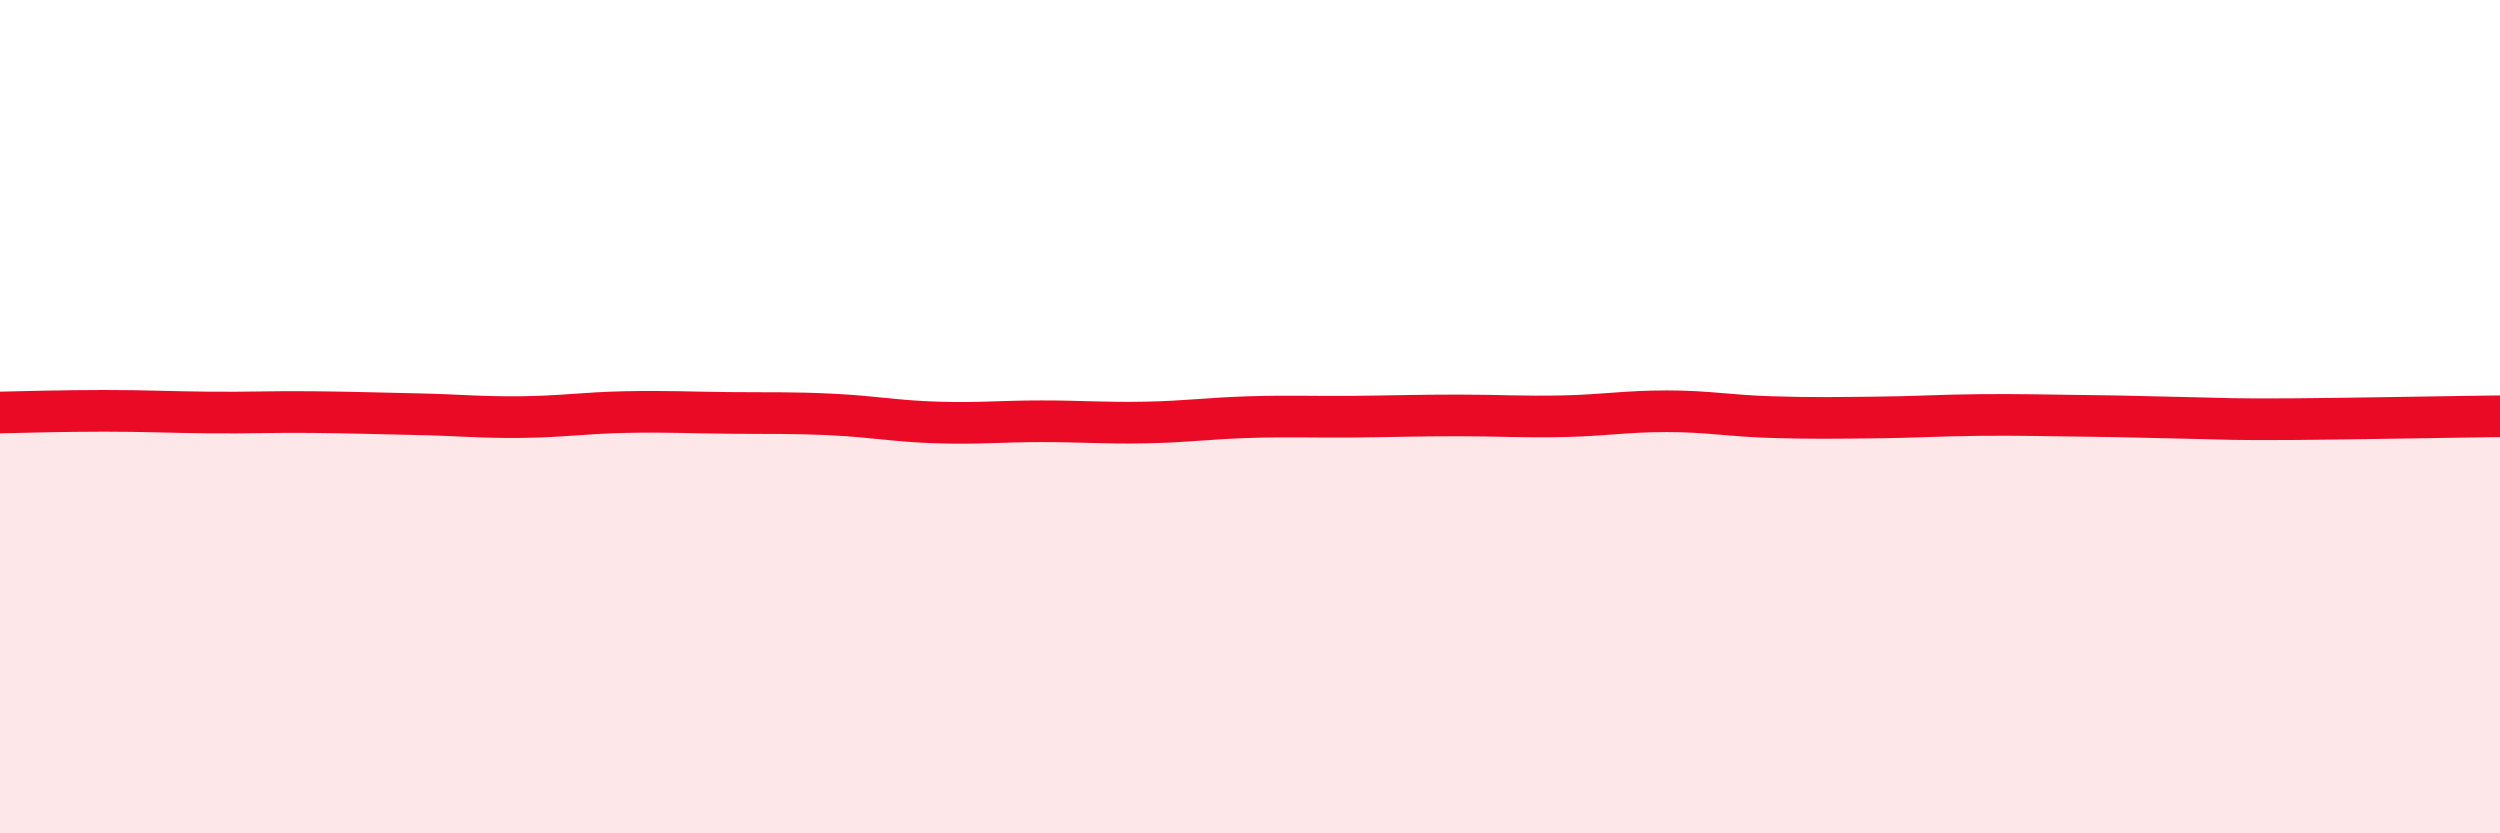
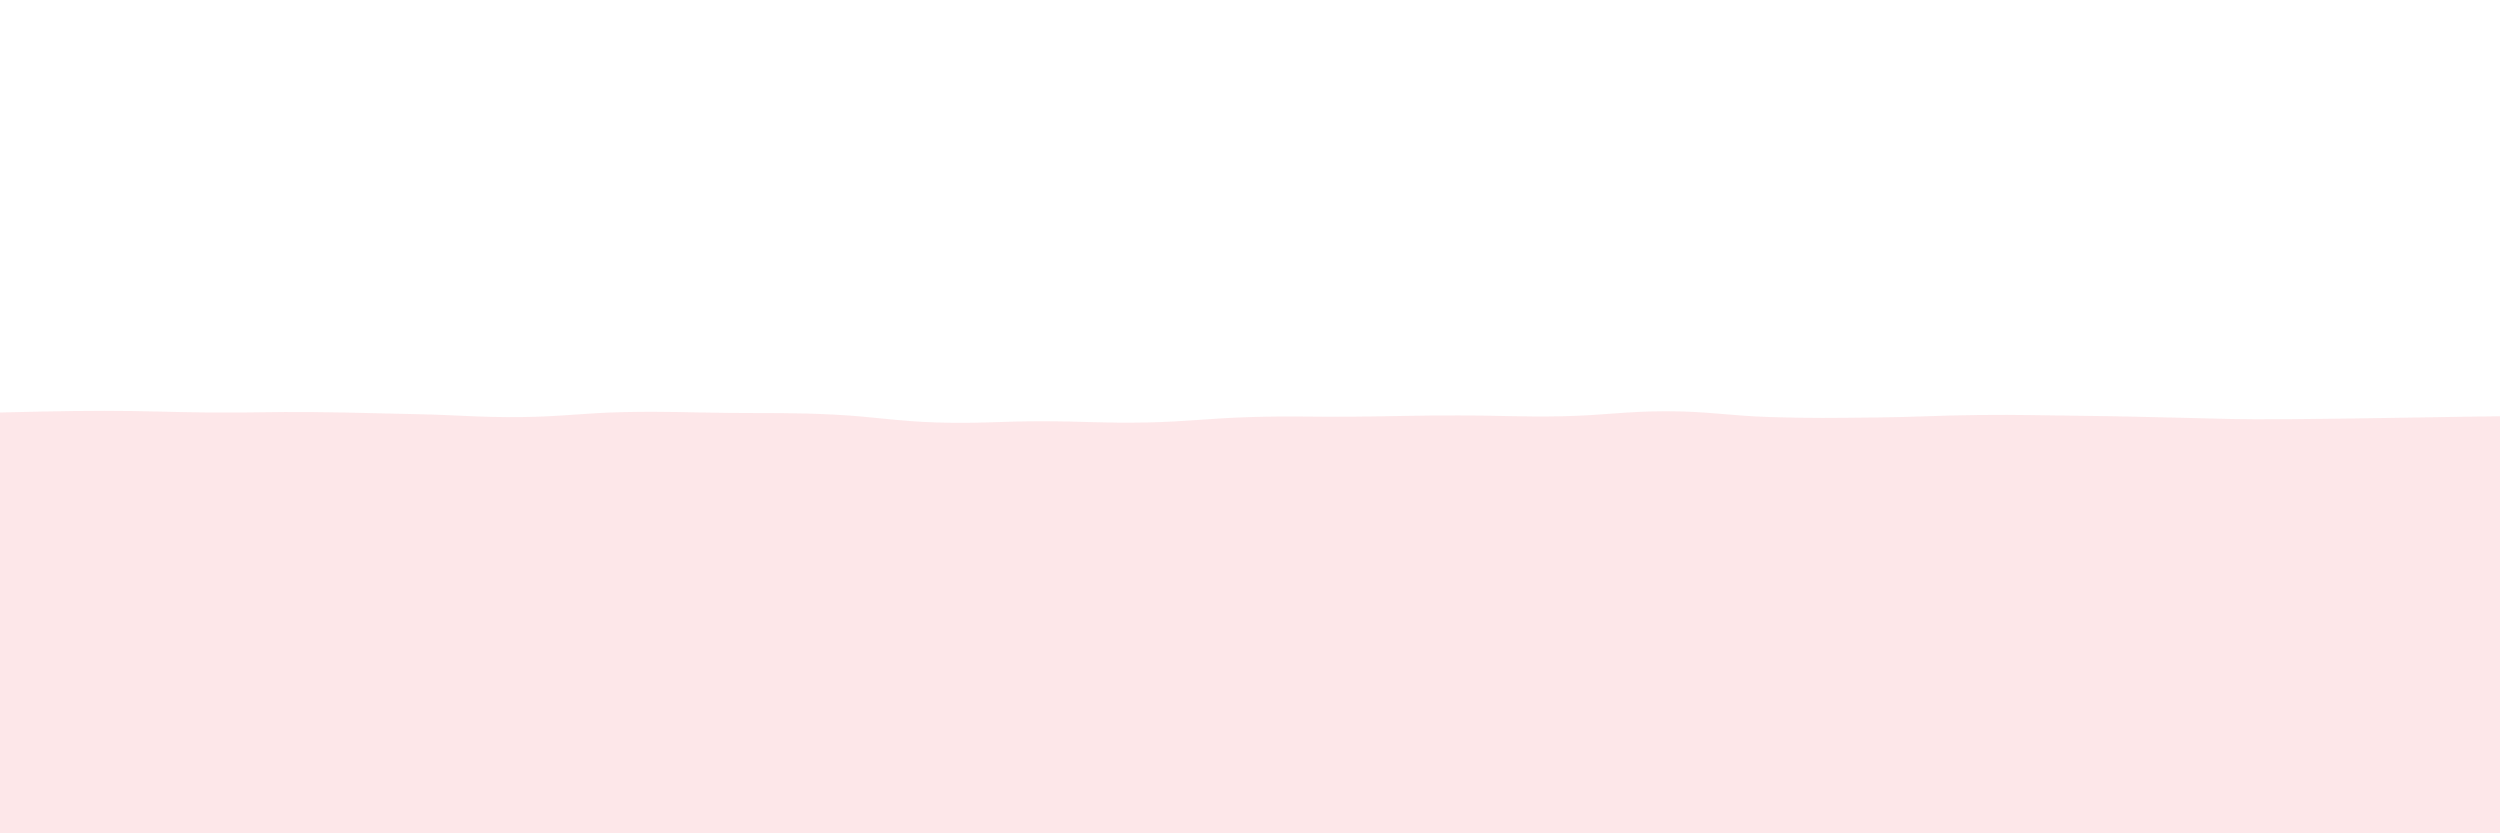
<svg xmlns="http://www.w3.org/2000/svg" width="60" height="20" viewBox="0 0 60 20">
  <path d="M 0,9.9 C 0.5,9.89 1.5,9.86 2.5,9.86 C 3.5,9.86 4,9.89 5,9.9 C 6,9.91 6.5,9.88 7.5,9.89 C 8.5,9.9 9,9.92 10,9.94 C 11,9.96 11.5,10.02 12.5,10.01 C 13.5,10 14,9.91 15,9.89 C 16,9.87 16.5,9.9 17.5,9.91 C 18.5,9.92 19,9.9 20,9.95 C 21,10 21.5,10.11 22.5,10.14 C 23.5,10.17 24,10.11 25,10.11 C 26,10.11 26.5,10.16 27.5,10.14 C 28.5,10.12 29,10.04 30,10.01 C 31,9.98 31.5,10.01 32.5,10 C 33.5,9.99 34,9.97 35,9.97 C 36,9.97 36.5,10.01 37.5,9.99 C 38.5,9.97 39,9.87 40,9.87 C 41,9.87 41.5,9.98 42.5,10.01 C 43.5,10.04 44,10.03 45,10.02 C 46,10.01 46.5,9.97 47.5,9.96 C 48.5,9.95 49,9.97 50,9.98 C 51,9.99 51.5,10.01 52.5,10.03 C 53.5,10.05 53.5,10.07 55,10.06 C 56.5,10.05 59,10 60,9.99L60 20L0 20Z" fill="#EB0A25" opacity="0.1" stroke-linecap="round" stroke-linejoin="round" />
-   <path d="M 0,9.9 C 0.5,9.89 1.5,9.86 2.5,9.86 C 3.5,9.86 4,9.89 5,9.9 C 6,9.91 6.5,9.88 7.5,9.89 C 8.5,9.9 9,9.92 10,9.94 C 11,9.96 11.5,10.02 12.5,10.01 C 13.5,10 14,9.91 15,9.89 C 16,9.87 16.5,9.9 17.5,9.91 C 18.5,9.92 19,9.9 20,9.95 C 21,10 21.5,10.11 22.5,10.14 C 23.5,10.17 24,10.11 25,10.11 C 26,10.11 26.5,10.16 27.5,10.14 C 28.5,10.12 29,10.04 30,10.01 C 31,9.98 31.5,10.01 32.5,10 C 33.5,9.99 34,9.97 35,9.97 C 36,9.97 36.5,10.01 37.5,9.99 C 38.5,9.97 39,9.87 40,9.87 C 41,9.87 41.5,9.98 42.5,10.01 C 43.5,10.04 44,10.03 45,10.02 C 46,10.01 46.5,9.97 47.5,9.96 C 48.5,9.95 49,9.97 50,9.98 C 51,9.99 51.5,10.01 52.5,10.03 C 53.5,10.05 53.5,10.07 55,10.06 C 56.5,10.05 59,10 60,9.99" stroke="#EB0A25" stroke-width="1" fill="none" stroke-linecap="round" stroke-linejoin="round" />
</svg>